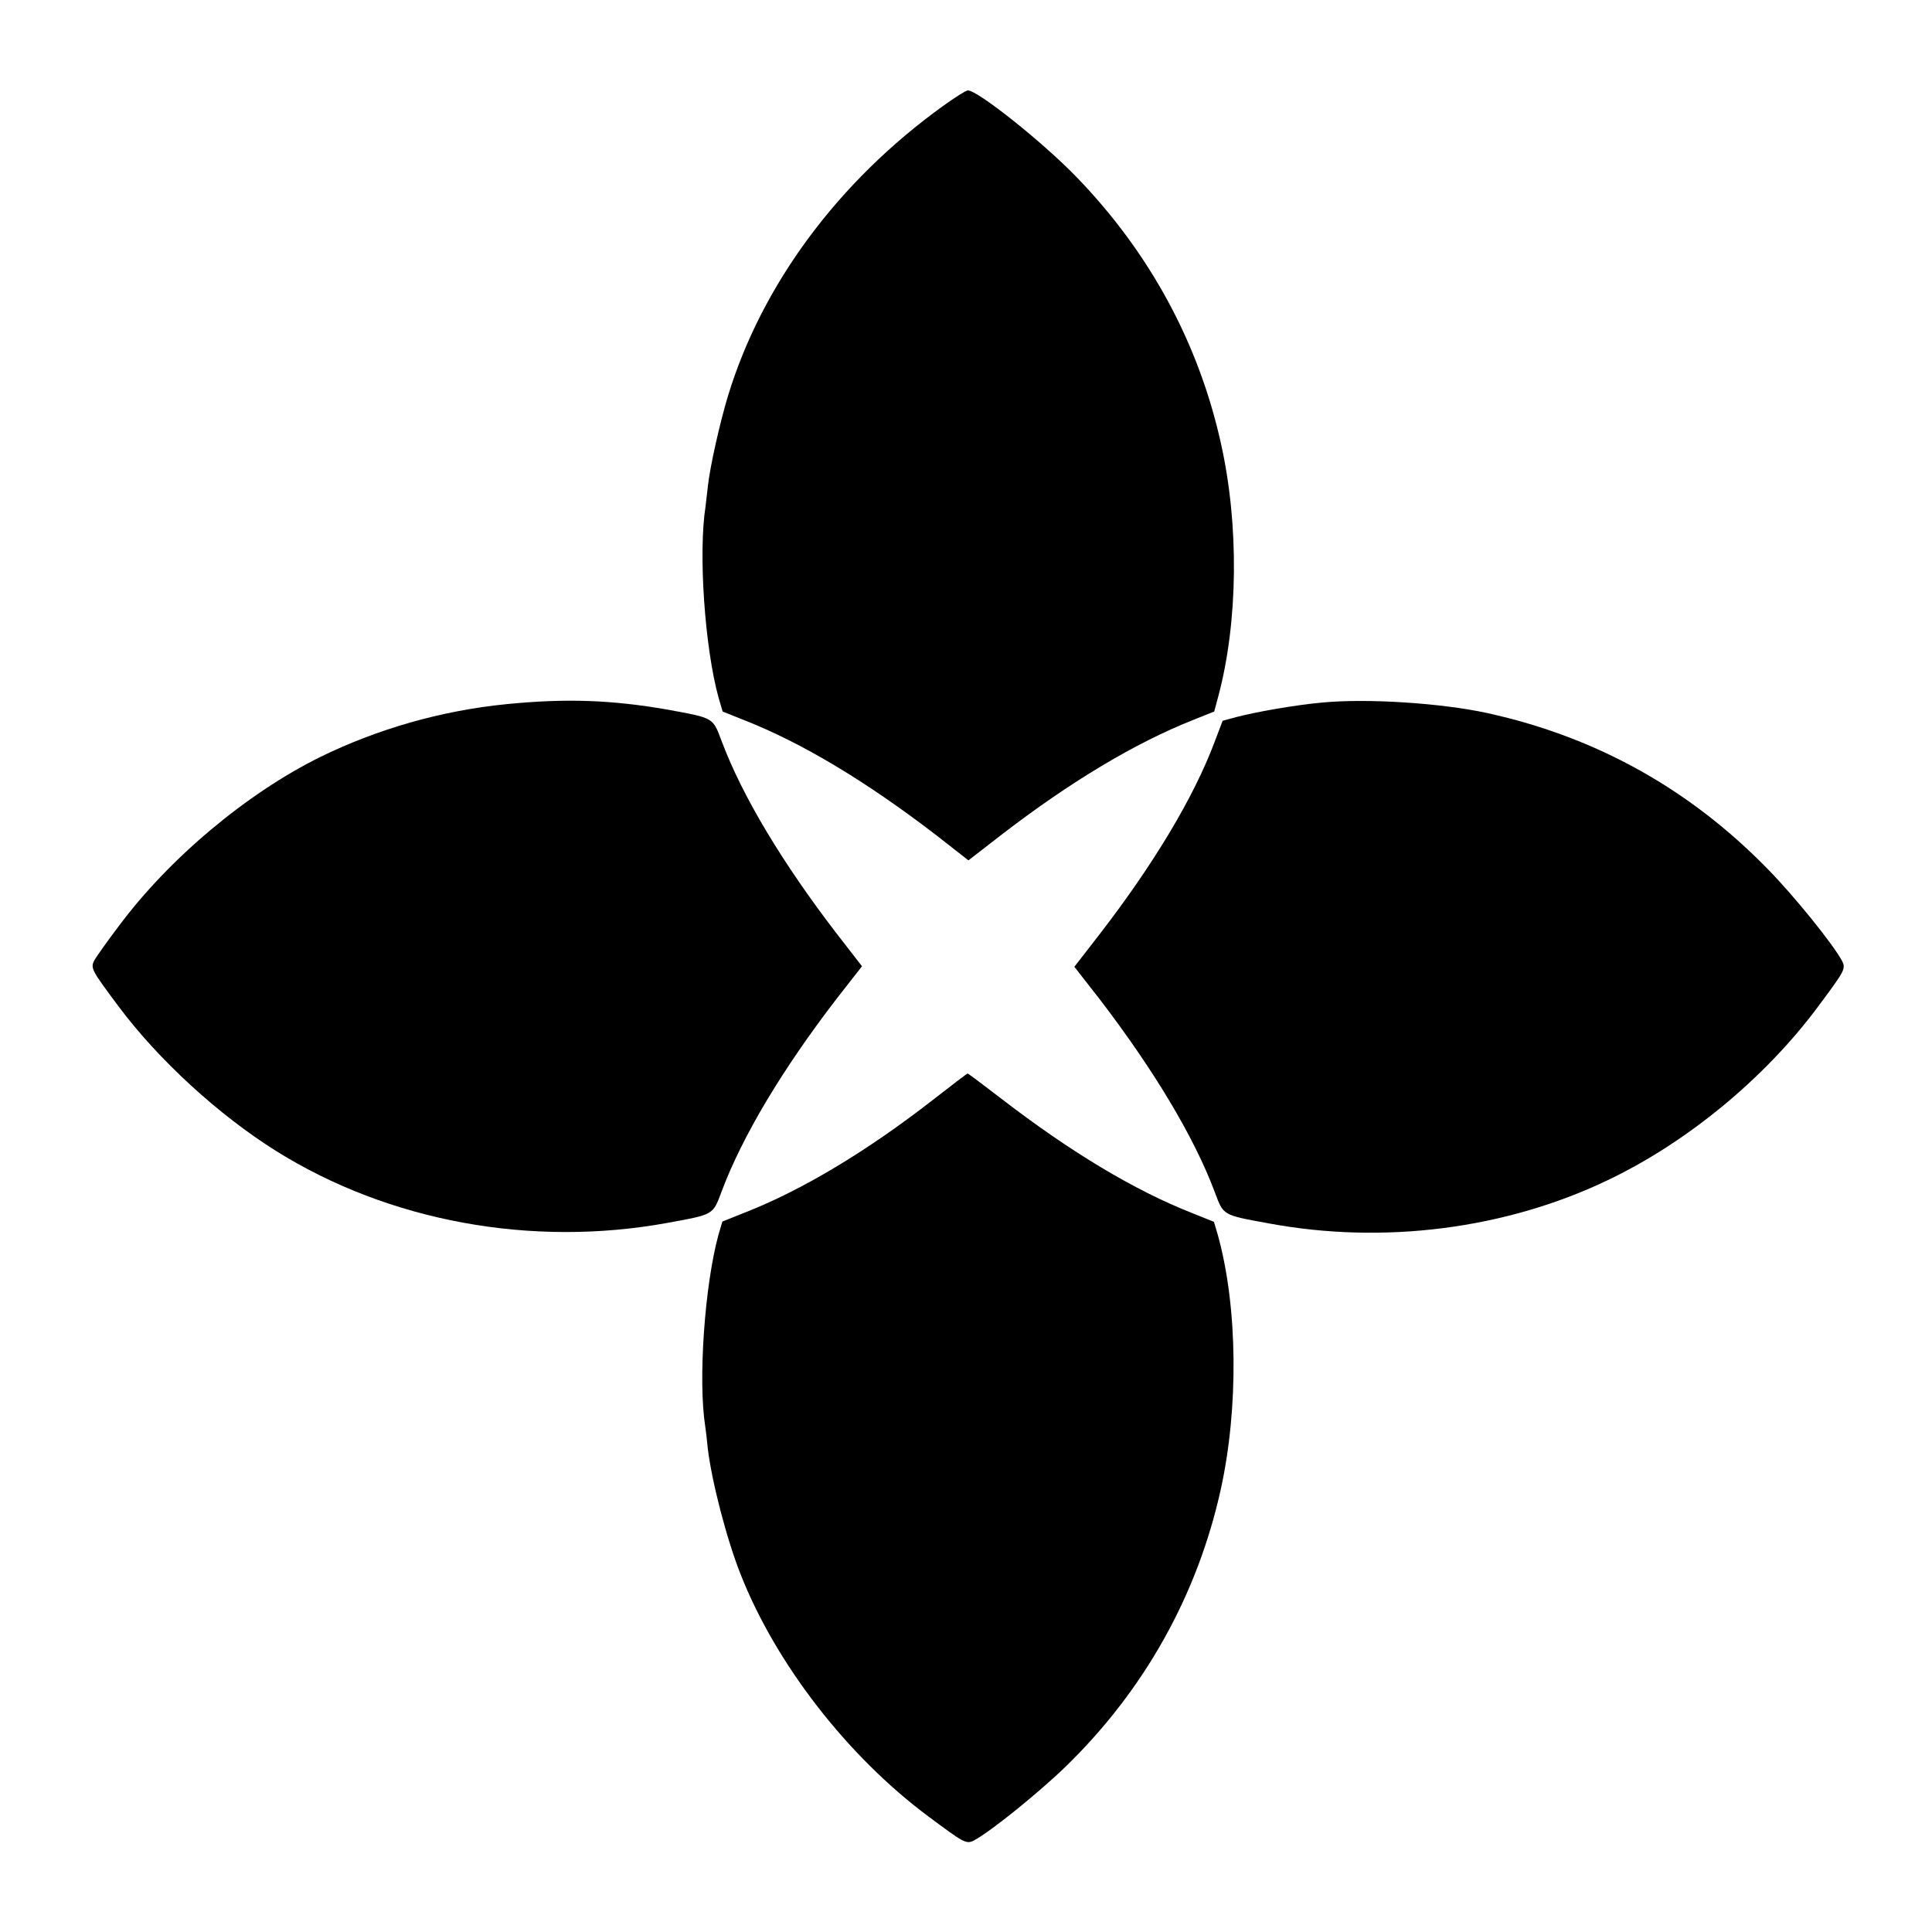
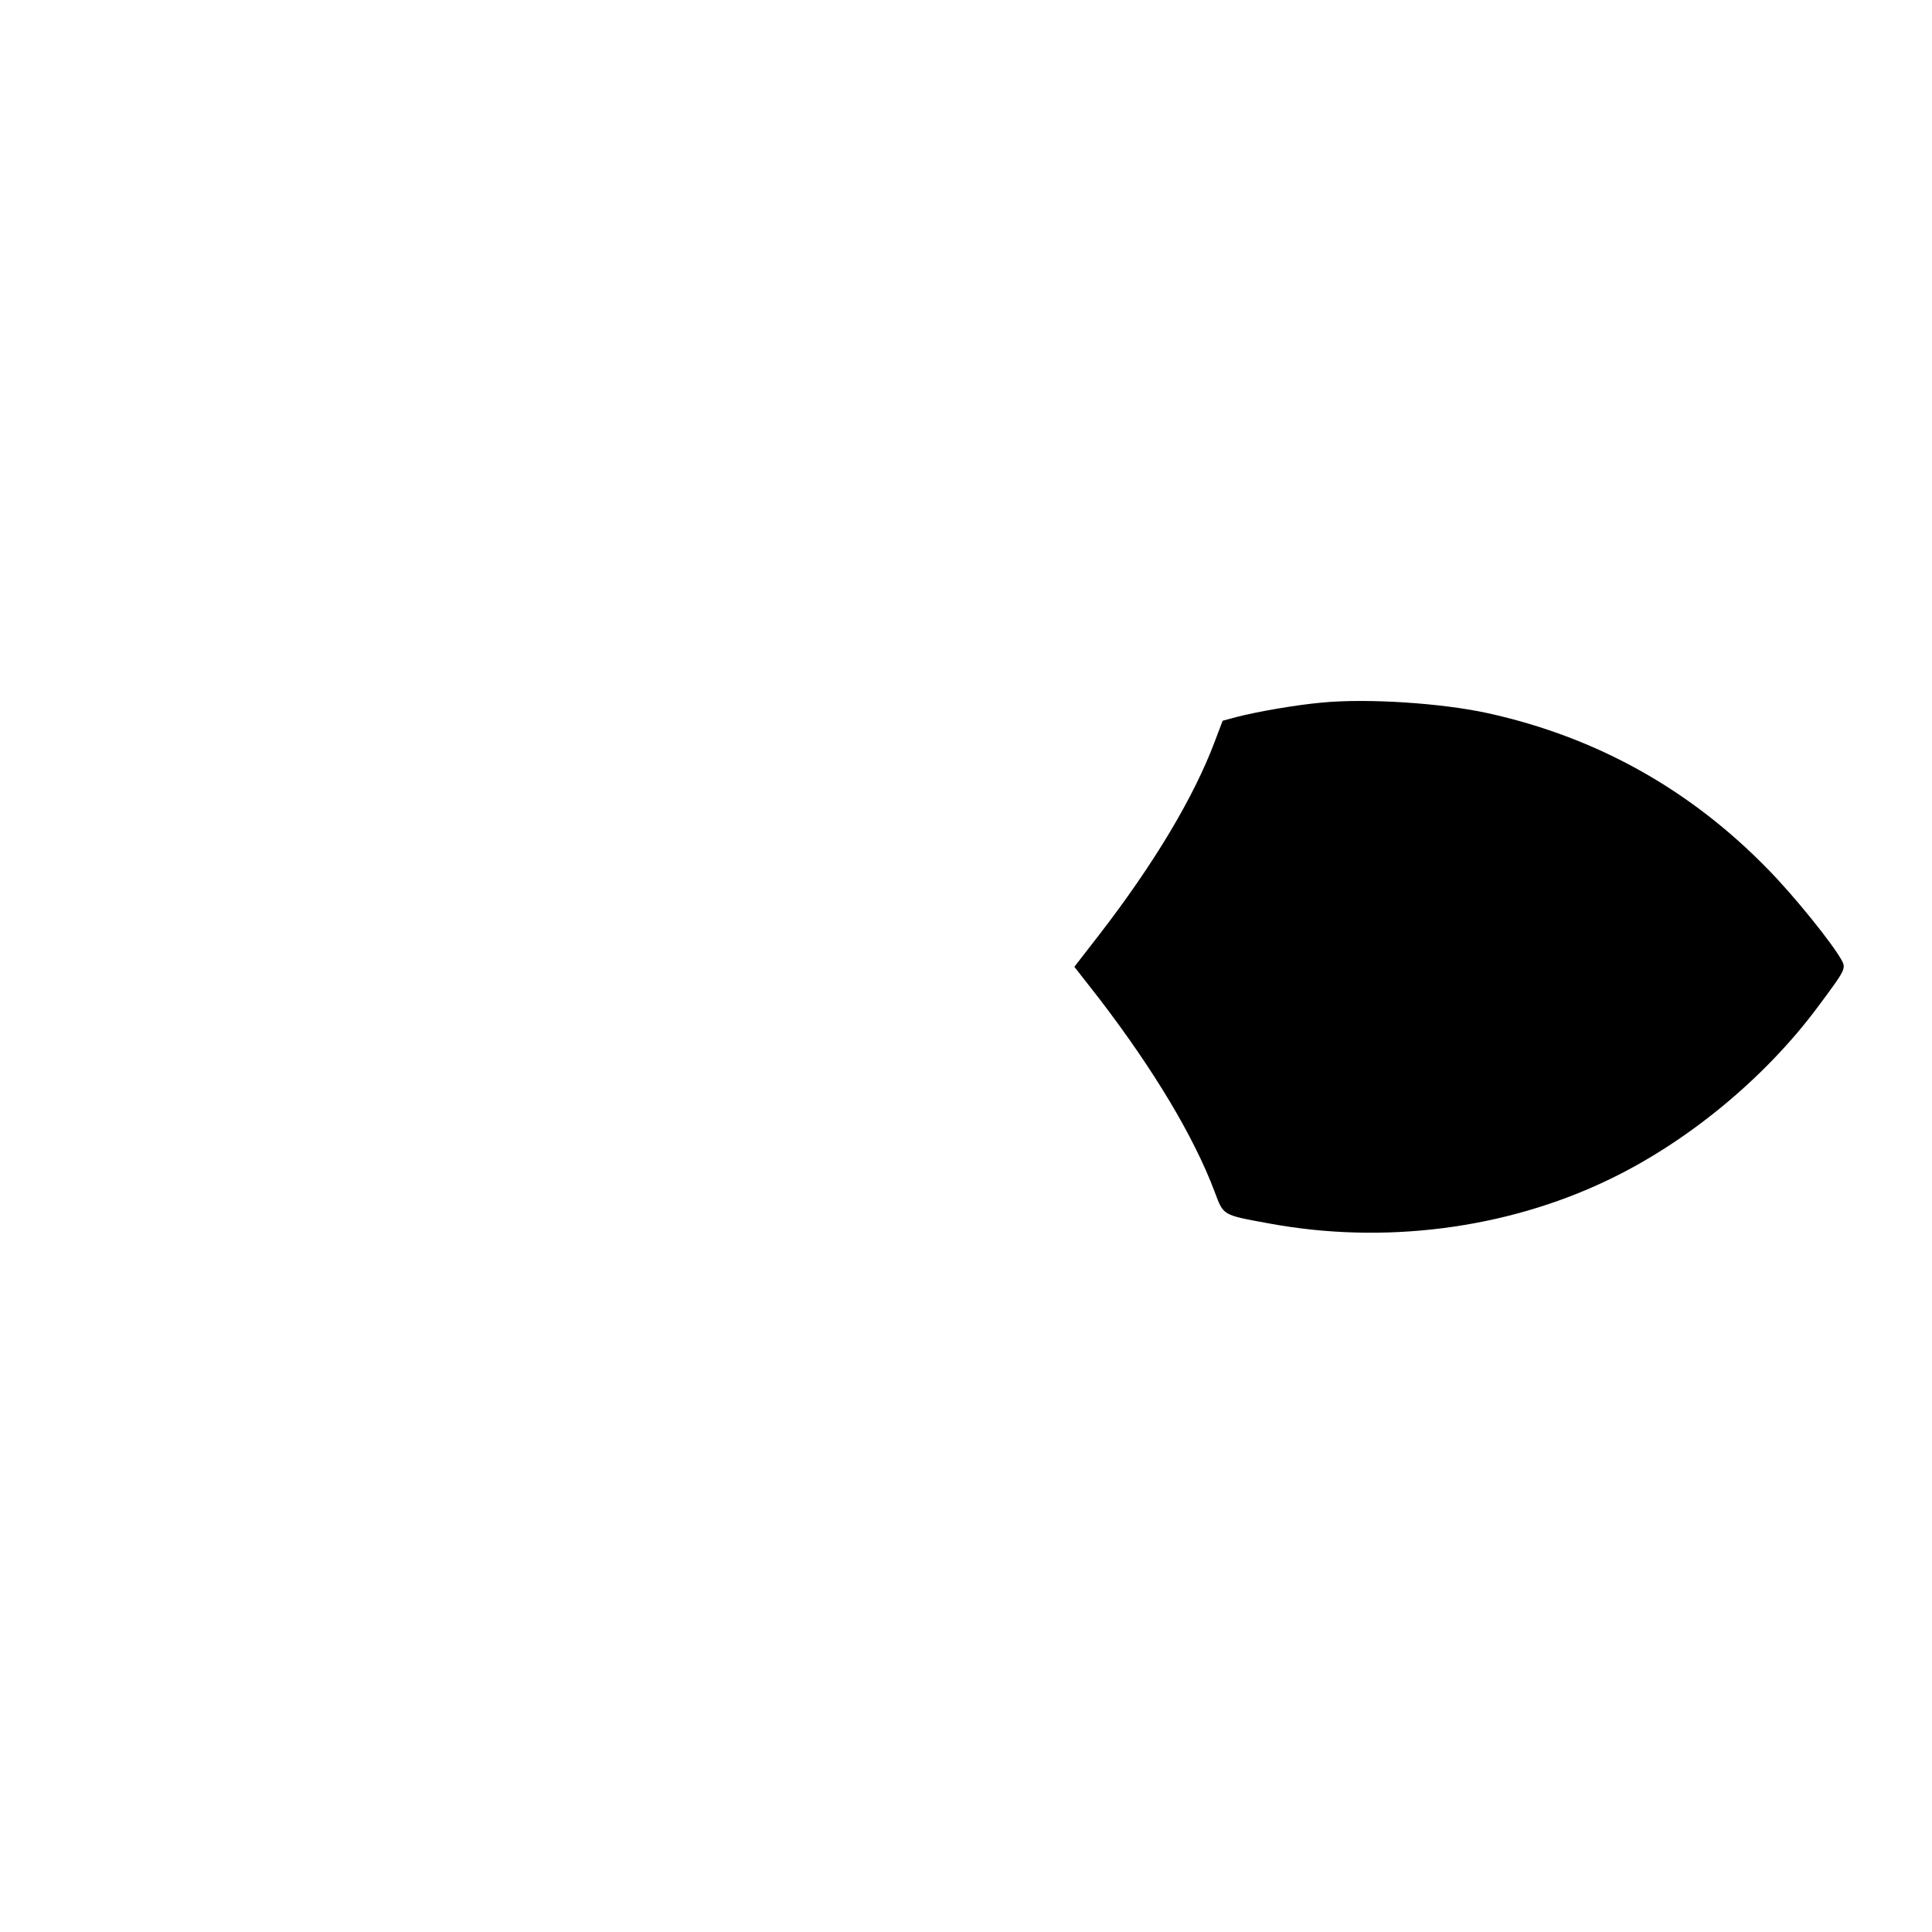
<svg xmlns="http://www.w3.org/2000/svg" fill="#000000" width="800px" height="800px" version="1.1" viewBox="144 144 512 512">
  <g>
-     <path d="m393.95 172.06c-27.781 20.008-48.078 47.359-57.074 77.012-2.086 6.91-4.68 18.426-5.254 23.535-0.289 2.231-0.504 4.68-0.648 5.613-1.941 12.309-0.215 37.355 3.453 50.668l1.078 3.672 5.758 2.305c15.188 5.973 32.172 16.121 50.812 30.445l8.566 6.695 8.637-6.695c18.496-14.25 35.555-24.398 50.742-30.445l5.758-2.305 1.078-4.031c5.254-19.648 5.543-45.344 0.719-66.934-5.902-26.703-18.93-50.668-38.289-70.676-9.141-9.43-26.199-22.961-28.789-22.961-0.5-0.004-3.453 1.867-6.547 4.102z" />
-     <path d="m278.08 330.62c-17.203 1.727-33.973 6.551-49.156 13.961-19.504 9.645-40.09 26.848-53.547 44.984-3.023 3.957-5.828 7.988-6.332 8.852-1.152 2.16-0.793 2.664 6.332 12.234 10.578 14.18 26.484 28.789 41.887 38.434 29.867 18.641 67.656 25.551 103.57 19 12.523-2.305 12.02-2.016 14.465-8.492 5.469-14.539 16.051-32.242 30.445-50.957l6.695-8.566-6.695-8.637c-14.324-18.641-24.973-36.348-30.445-50.883-2.445-6.477-1.941-6.191-14.395-8.492-14.898-2.59-26.918-3.019-42.824-1.438z" />
    <path d="m494.43 330.18c-7.199 0.648-17.344 2.445-22.672 3.816l-3.742 1.008-2.16 5.688c-5.469 14.539-16.051 32.242-30.445 50.883l-6.695 8.637 6.695 8.566c14.324 18.715 24.973 36.418 30.445 50.957 2.445 6.477 1.941 6.191 14.465 8.492 30.301 5.613 62.543 1.512 89.535-11.371 21.09-10.004 41.816-27.062 55.922-46.062 7.125-9.574 7.484-10.078 6.332-12.234-2.375-4.391-12.523-16.984-19.504-24.109-20.727-21.305-45.559-35.121-74.348-41.457-12.16-2.668-31.879-3.961-43.828-2.812z" />
-     <path d="m391.14 435.55c-17.488 13.602-34.762 23.969-49.949 29.867l-5.758 2.305-1.078 3.672c-3.598 13.316-5.398 38.363-3.453 50.668 0.145 0.863 0.434 3.383 0.648 5.613 1.008 8.707 5.039 24.328 8.781 33.684 9.355 23.68 28.285 48.078 49.66 63.984 9.574 7.125 10.078 7.484 12.234 6.332 4.391-2.375 16.984-12.523 24.184-19.504 20.871-20.297 34.906-45.414 41.098-73.414 4.75-21.52 4.535-48.223-0.719-67.293l-1.078-3.672-5.758-2.305c-15.188-5.973-32.172-16.121-50.742-30.445-4.68-3.598-8.707-6.621-8.781-6.551-0.148 0.004-4.32 3.172-9.289 7.059z" />
  </g>
</svg>